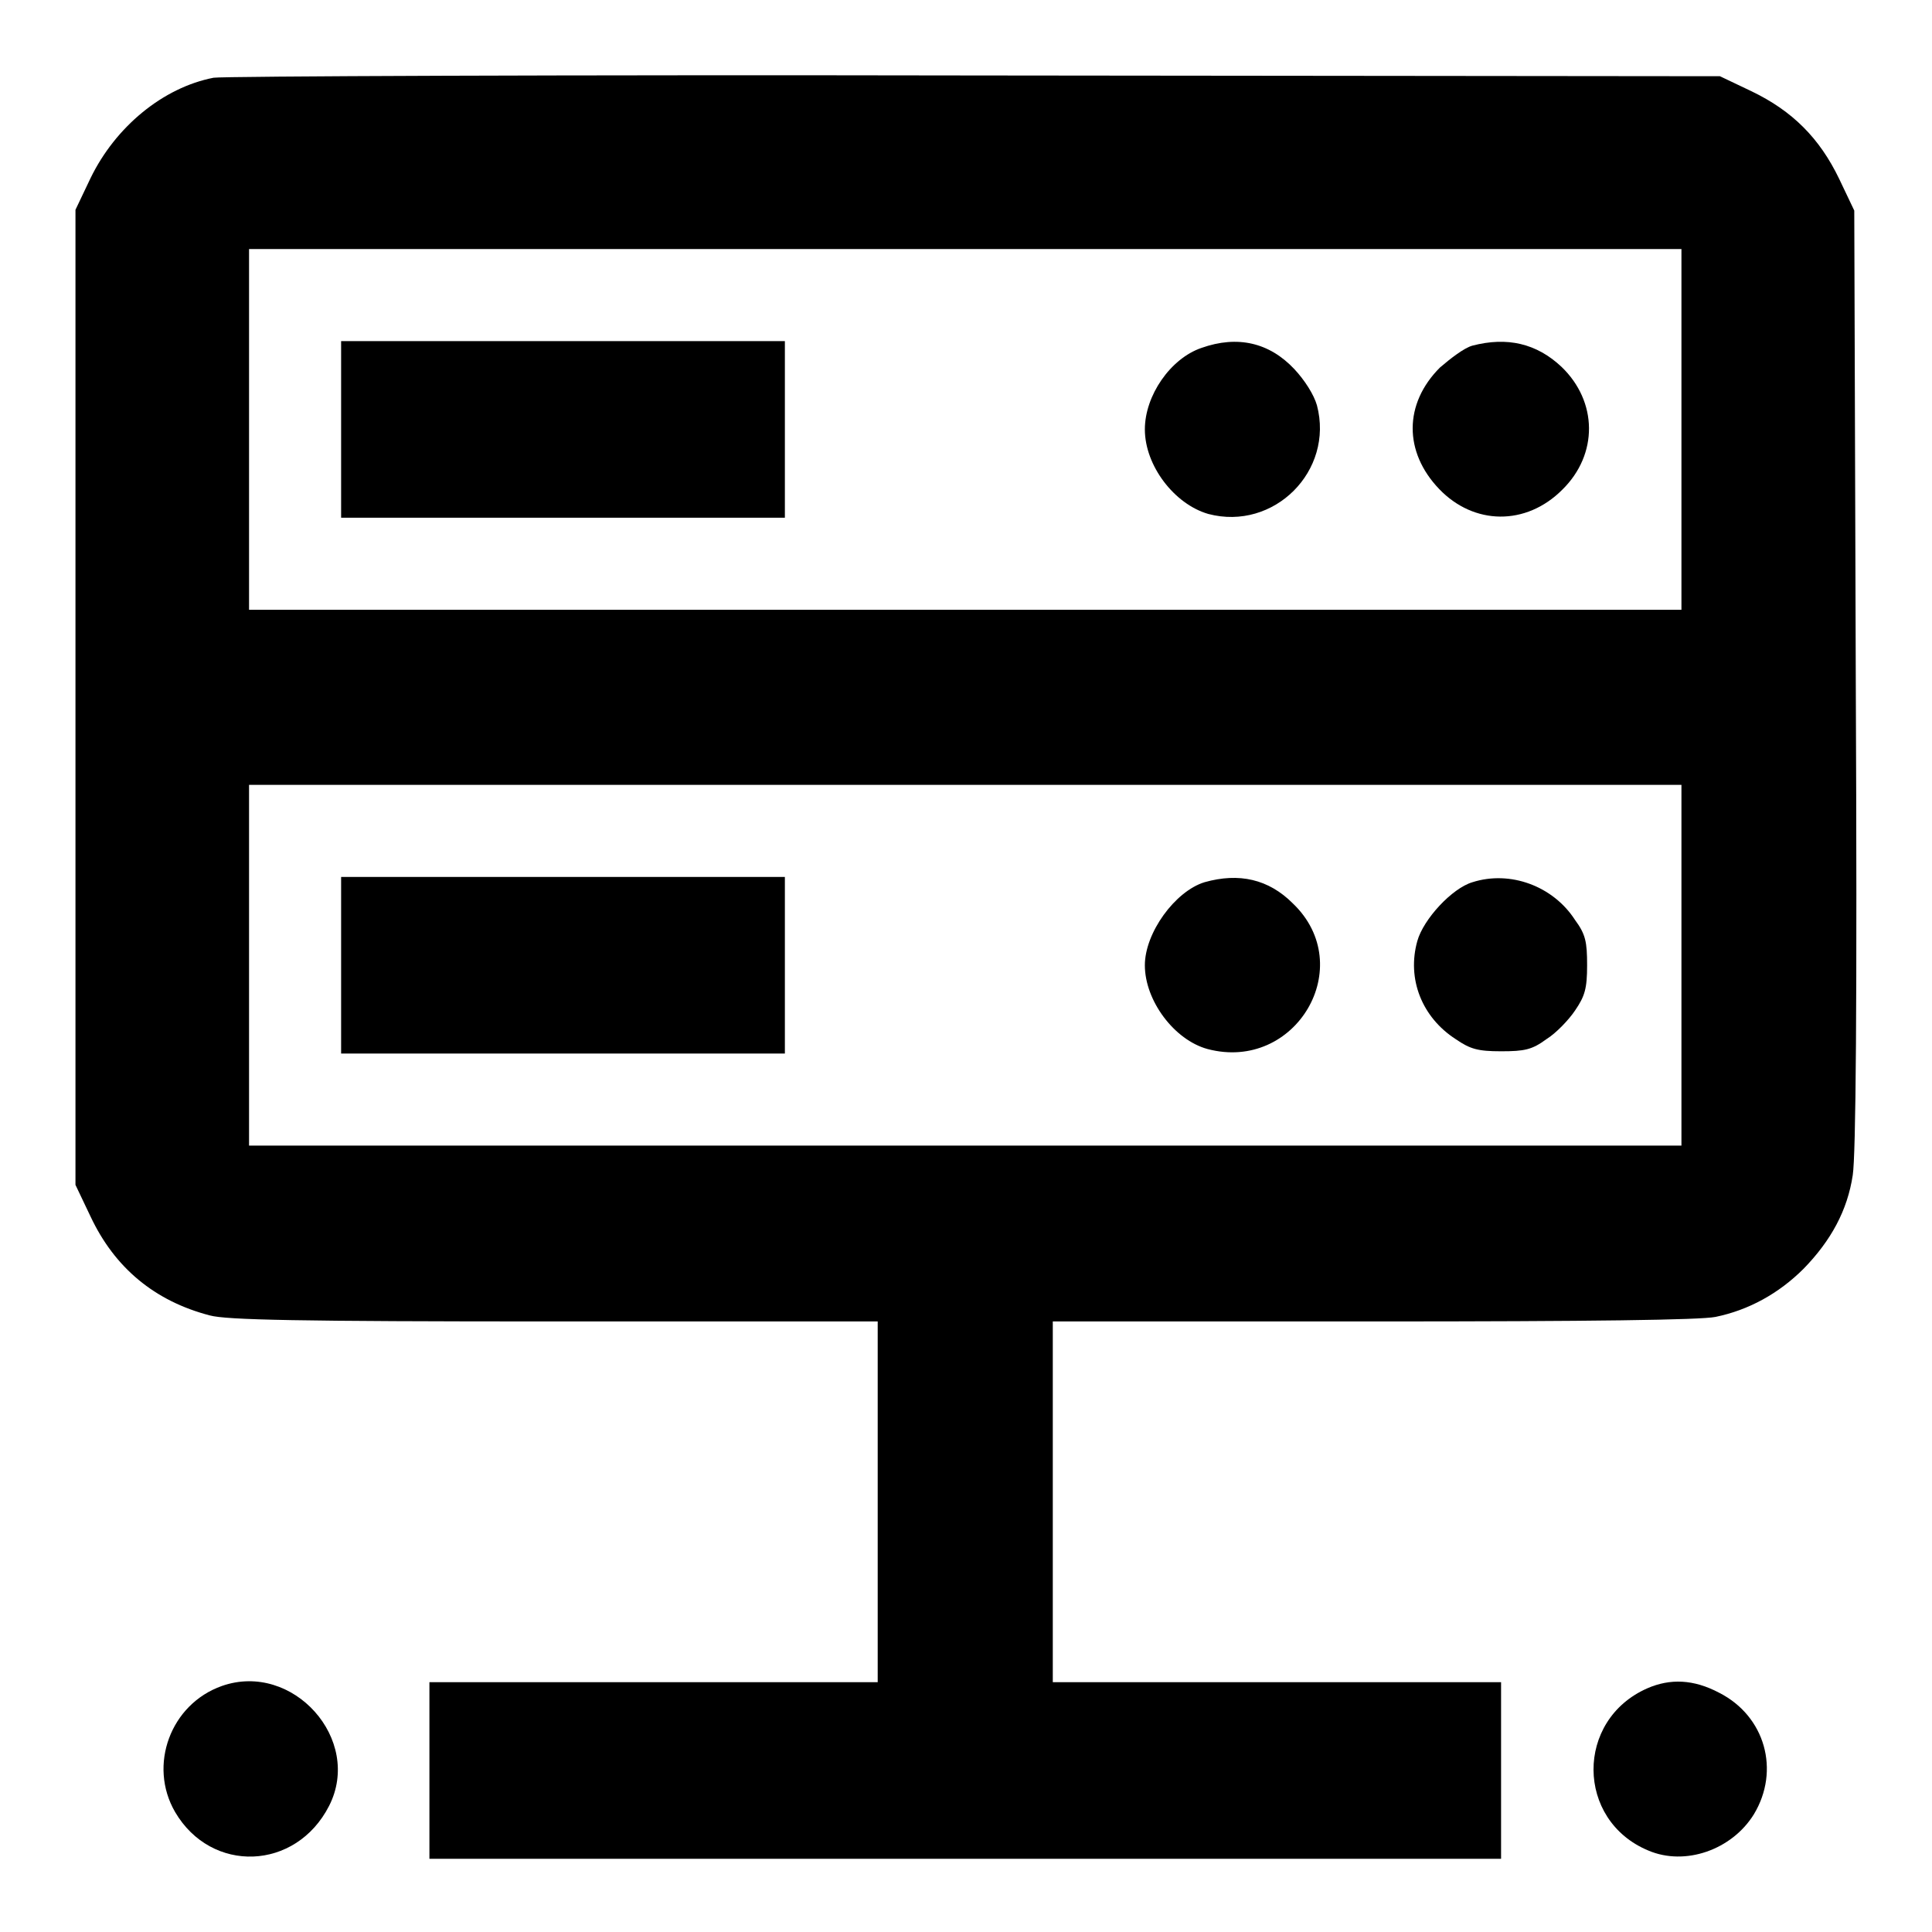
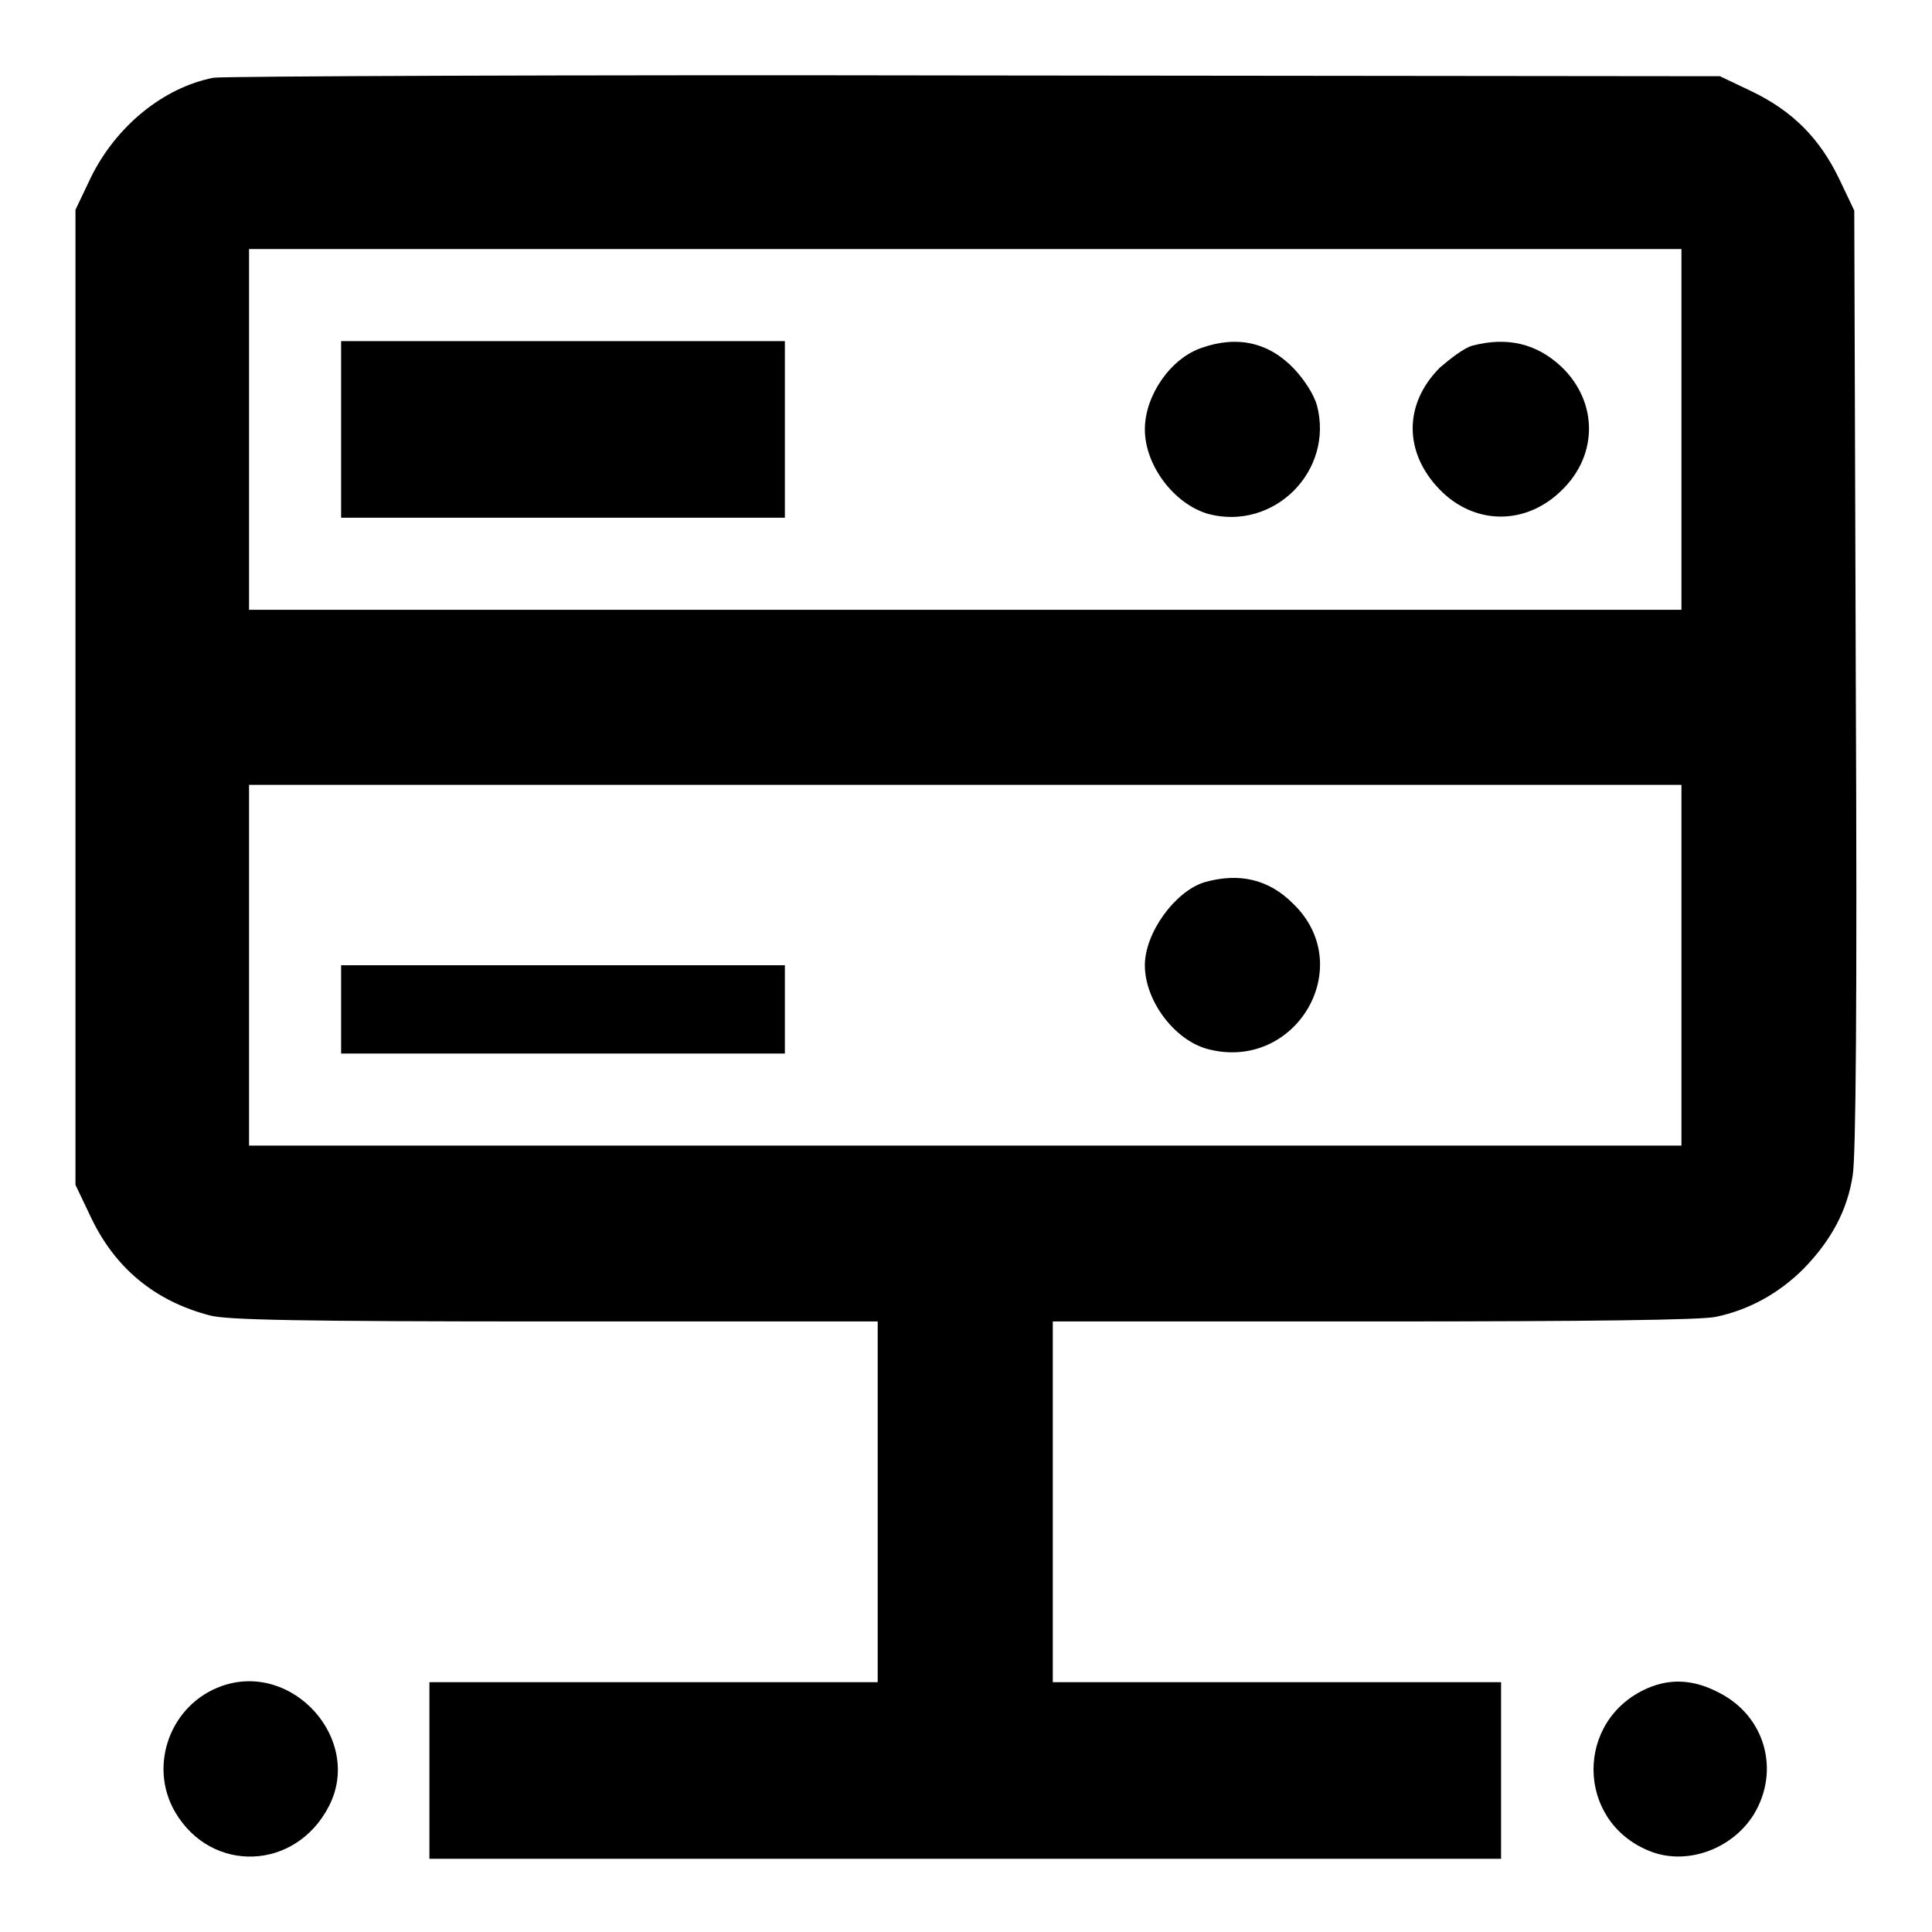
<svg xmlns="http://www.w3.org/2000/svg" version="1.1" x="0px" y="0px" viewBox="0 0 256 256" enable-background="new 0 0 256 256" xml:space="preserve">
  <g>
    <g>
      <g>
        <path fill="#000000" d="M28.3,10.3c-6.7,1.3-13,6.5-16.3,13.3l-2,4.2v64.6V157l2,4.2c3.2,6.8,8.5,11.2,15.8,13.1c2.2,0.6,11.6,0.8,45.7,0.8h42.8v23.9v23.9H86.6H56.9v11.7v11.7h71h71v-11.7v-11.7h-29.7h-29.7v-23.9v-23.9H182c29.1,0,43.3-0.2,45.3-0.6c4.4-0.9,8.4-3.1,11.7-6.4c3.6-3.7,5.8-7.7,6.5-12.4c0.4-2.6,0.6-21.8,0.4-65.7l-0.2-62.1l-2-4.2c-2.6-5.4-6.2-9-11.6-11.6l-4.2-2l-98.8-0.1C75,9.9,29.5,10.1,28.3,10.3z M222.8,56.9v23.9h-94.9H33V56.9V33h94.9h94.9V56.9L222.8,56.9z M222.8,127.9v23.9h-94.9H33v-23.9V104h94.9h94.9V127.9L222.8,127.9z" />
        <path fill="#000000" d="M45.2,56.9v11.7h29.4H104V56.9V45.2H74.6H45.2V56.9z" />
        <path fill="#000000" d="M159.2,46.1c-4.1,1.4-7.5,6.3-7.5,10.8c0,4.8,3.9,9.9,8.4,11.2c8.7,2.3,16.7-5.7,14.4-14.4c-0.4-1.4-1.6-3.3-3-4.8C168.2,45.4,164,44.4,159.2,46.1z" />
        <path fill="#000000" d="M195.1,45.8c-1.1,0.3-2.9,1.7-4.3,2.9c-4.8,4.8-4.8,11.2-0.1,16.1c4.6,4.8,11.5,4.9,16.3,0.1c4.8-4.7,4.7-11.7-0.1-16.3C203.6,45.5,199.7,44.6,195.1,45.8z" />
-         <path fill="#000000" d="M45.2,127.9v11.7h29.4H104v-11.7v-11.7H74.6H45.2V127.9z" />
+         <path fill="#000000" d="M45.2,127.9v11.7h29.4H104v-11.7H74.6H45.2V127.9z" />
        <path fill="#000000" d="M159.6,116.9c-3.9,1.2-7.9,6.7-7.9,11c0,4.7,3.9,9.9,8.3,11.1c11.7,3.1,20-11,11.3-19.3C168.1,116.5,164.2,115.6,159.6,116.9z" />
-         <path fill="#000000" d="M195.1,116.9c-2.7,0.8-6.5,4.9-7.3,7.8c-1.4,5,0.6,10.1,5.1,13c1.9,1.3,2.9,1.6,6,1.6c3.1,0,4.1-0.2,6-1.6c1.3-0.8,3-2.6,3.8-3.8c1.3-1.9,1.6-2.9,1.6-6s-0.2-4.1-1.6-6C205.8,117.4,200.1,115.3,195.1,116.9z" />
        <path fill="#000000" d="M29.4,223.4c-6.8,2.4-9.8,10.5-6.2,16.7c4.8,8.2,16,7.8,20.4-0.8C48.1,230.5,38.8,220.1,29.4,223.4z" />
        <path fill="#000000" d="M218.3,223.7c-9.6,4.2-9.5,17.5,0.1,21.5c4.9,2.1,11.1-0.1,14-4.8c3.5-5.8,1.5-13-4.6-16.1C224.4,222.5,221.3,222.4,218.3,223.7z" />
      </g>
    </g>
  </g>
</svg>